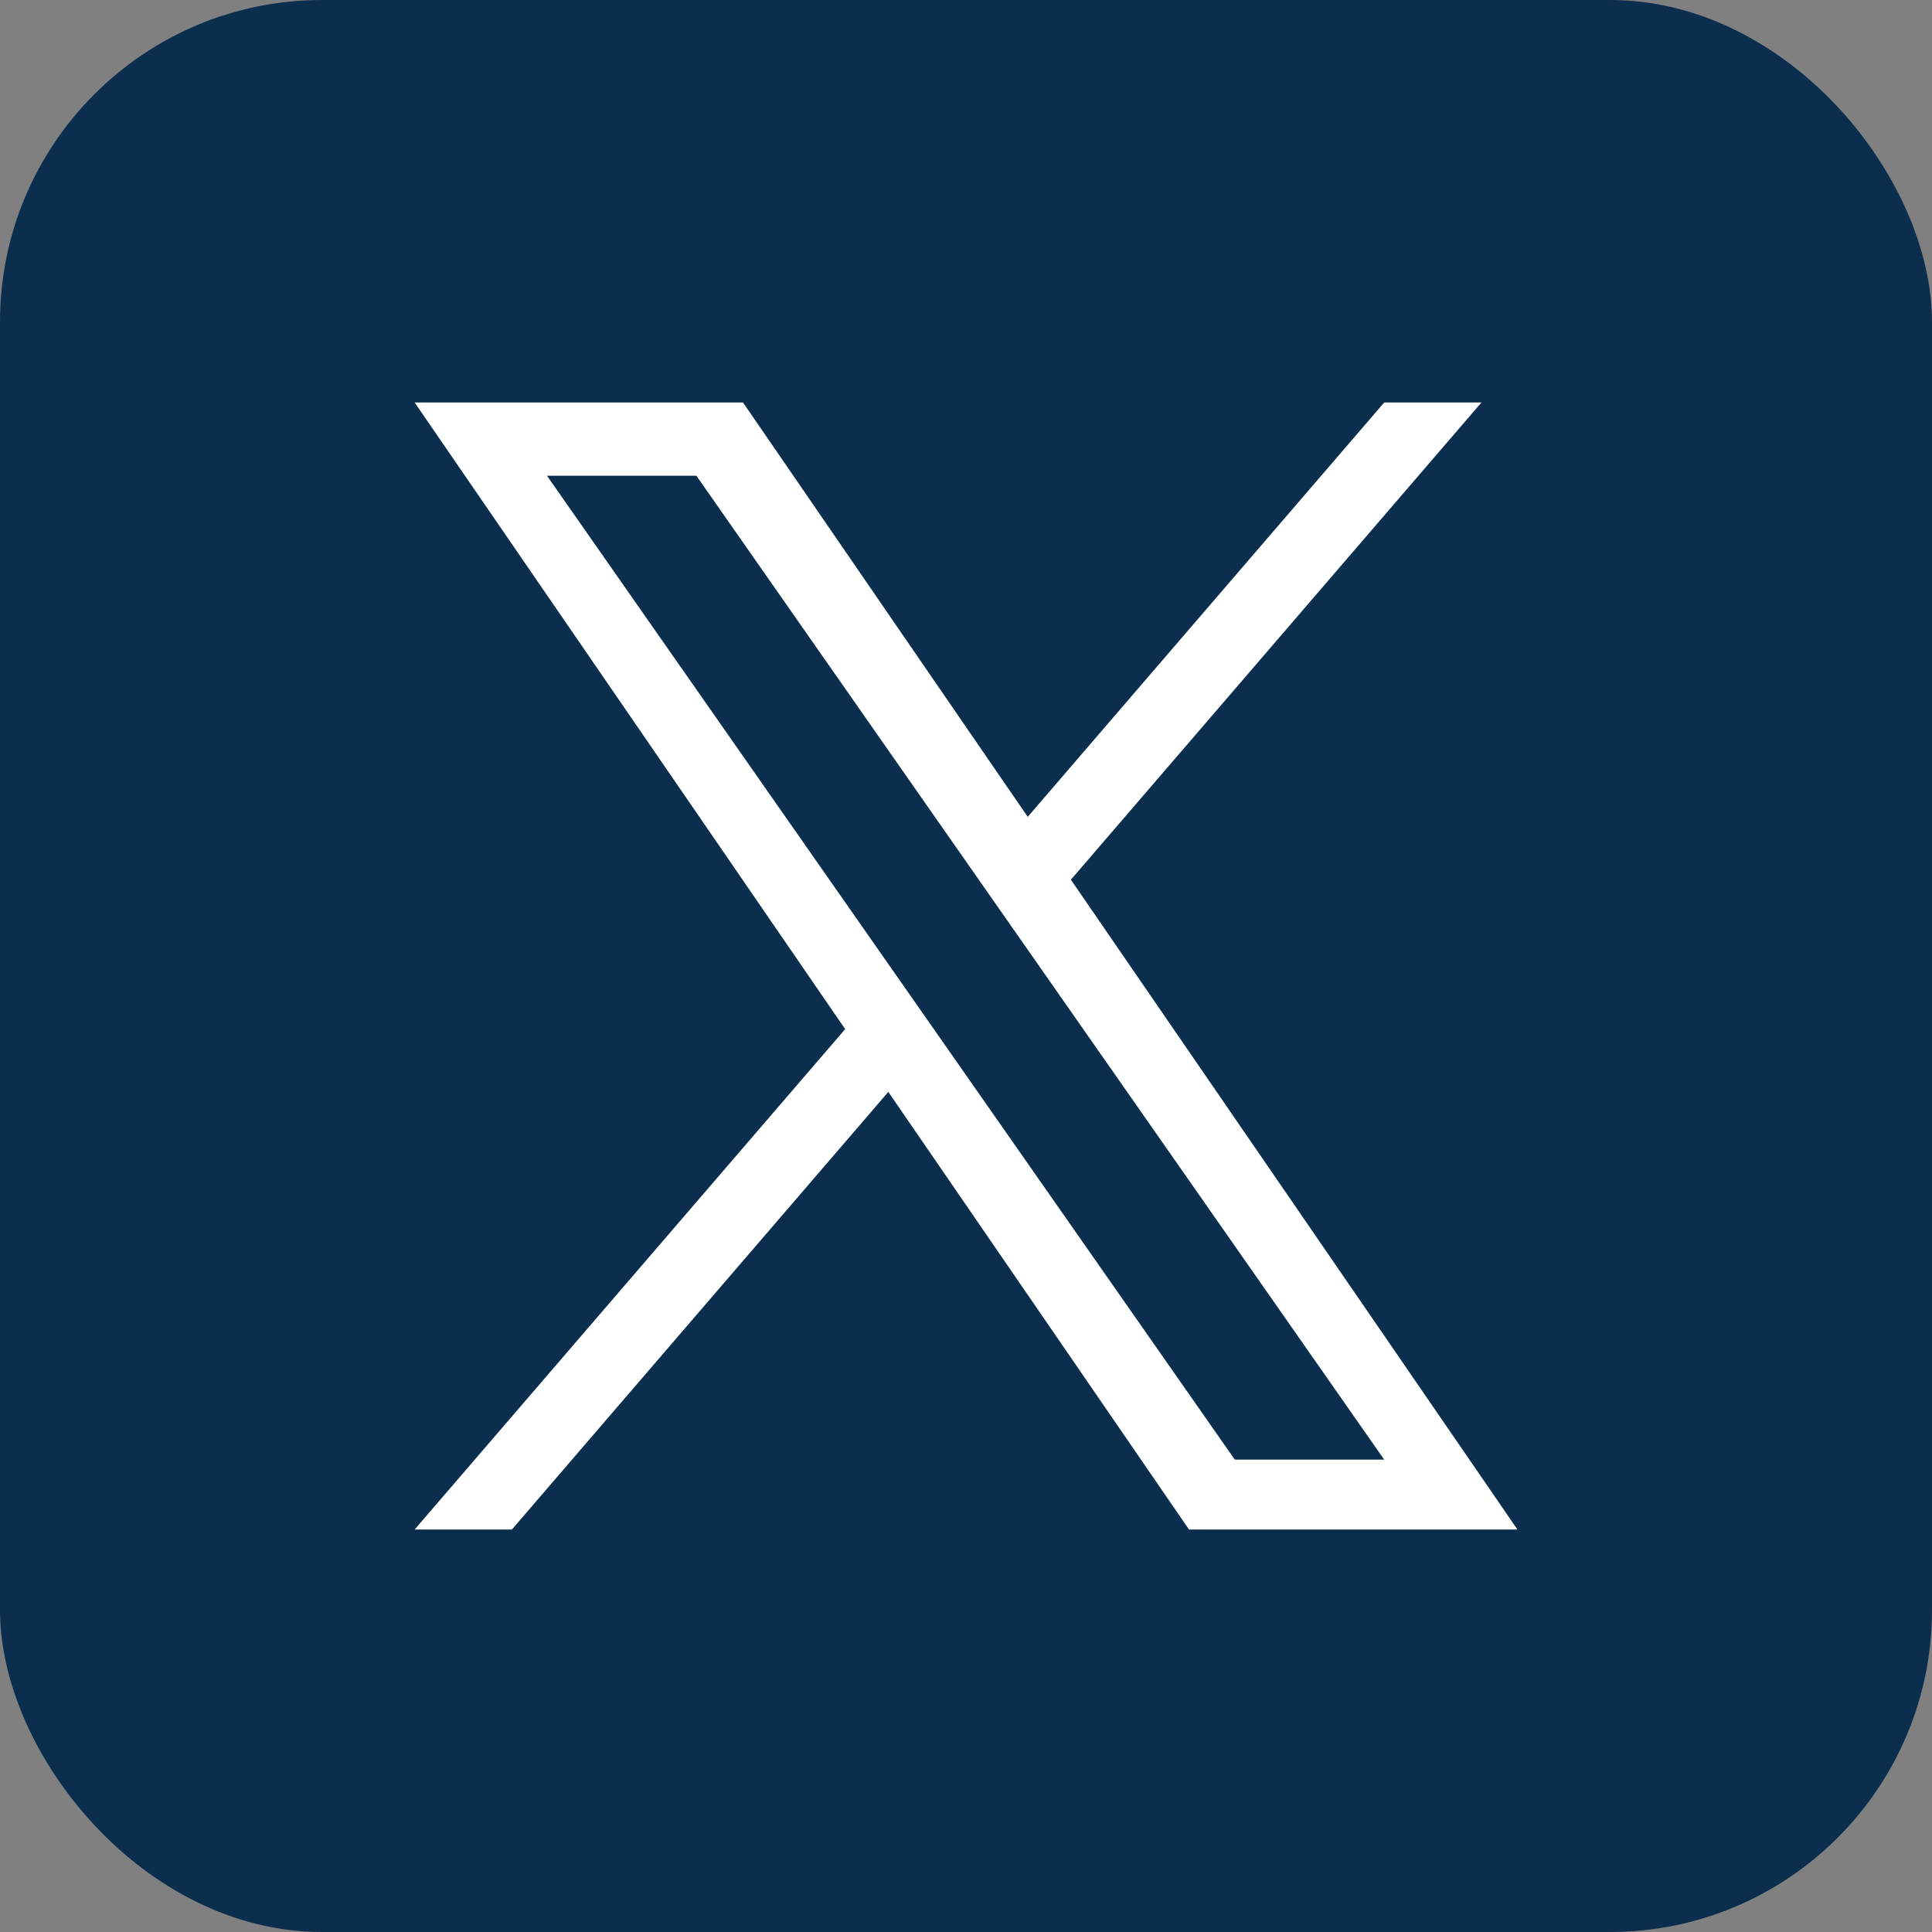
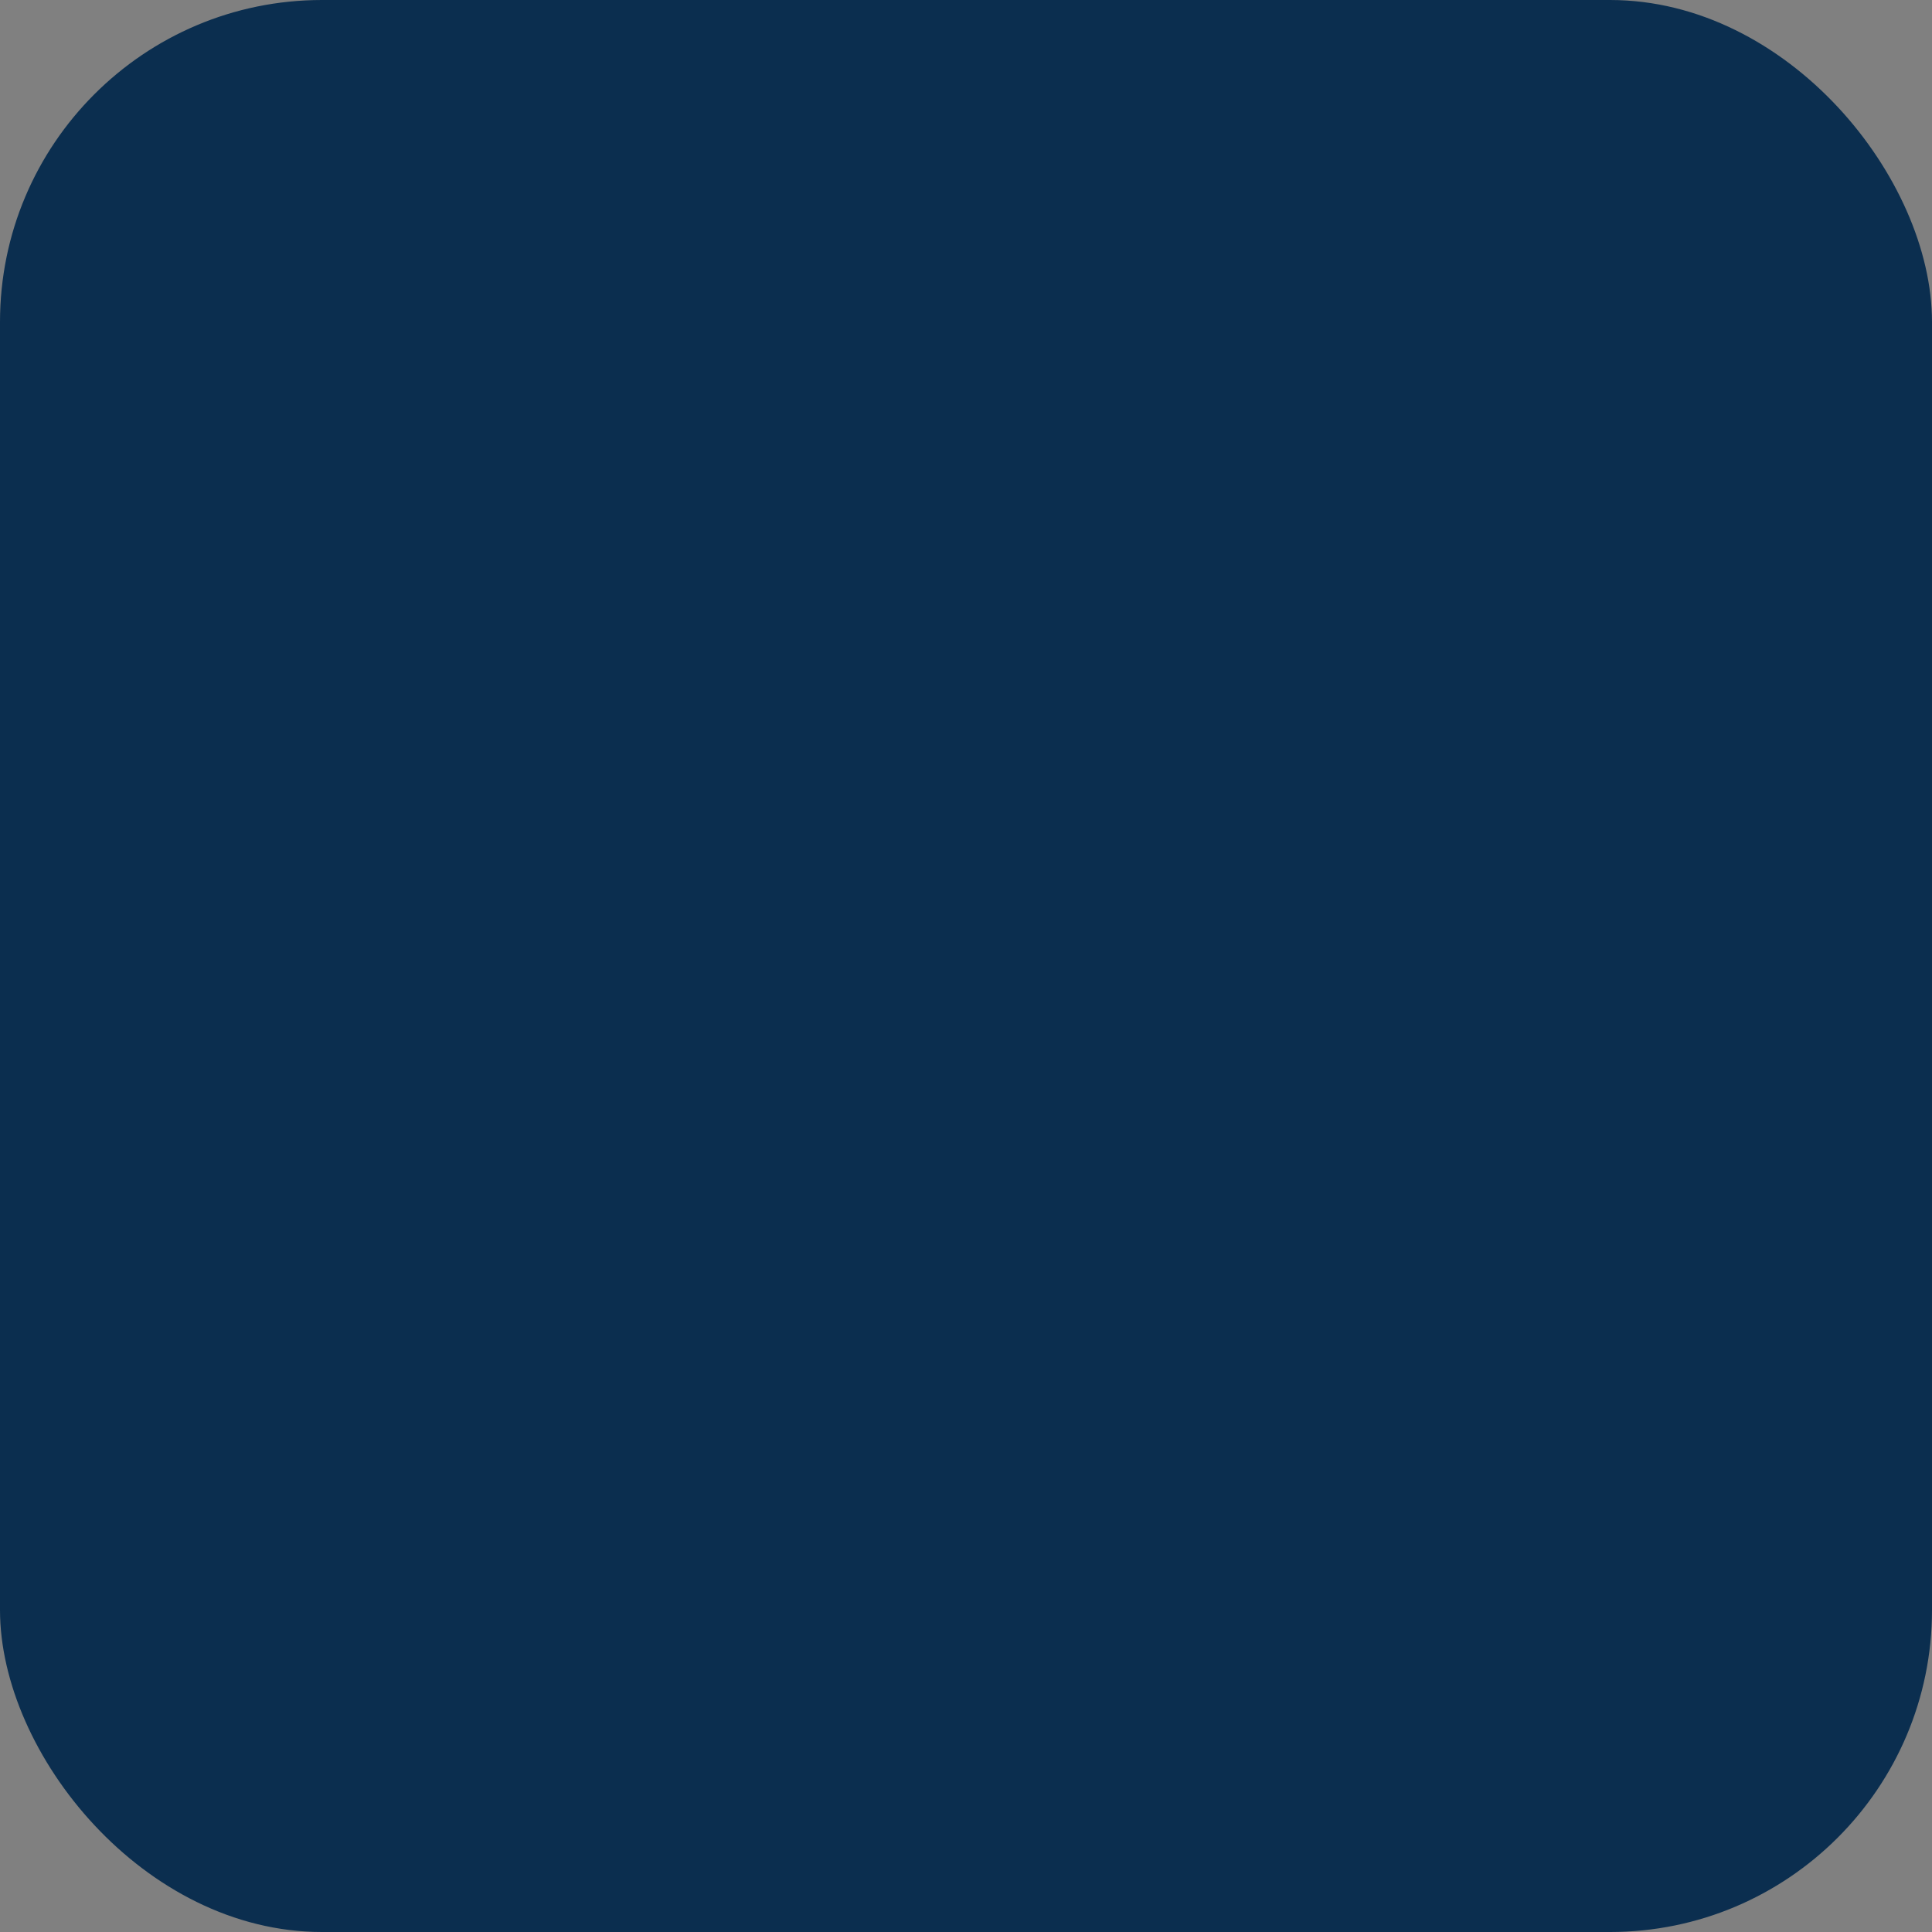
<svg xmlns="http://www.w3.org/2000/svg" width="24" height="24" viewBox="0 0 24 24" fill="none">
  <rect x="0" y="0" width="24" height="24" fill="#808080" stroke="none" />
  <rect width="24" height="24" rx="4" fill="#0B2E4F" />
-   <path d="M13.303 10.928L18.403 5H17.195L12.767 10.147L9.23 5H5.151L10.499 12.784L5.151 19H6.359L11.035 13.564L14.77 19H18.85L13.303 10.928H13.303ZM11.648 12.852L11.106 12.077L6.795 5.91H8.651L12.13 10.887L12.672 11.662L17.195 18.132H15.339L11.648 12.852V12.852Z" fill="white" />
</svg>